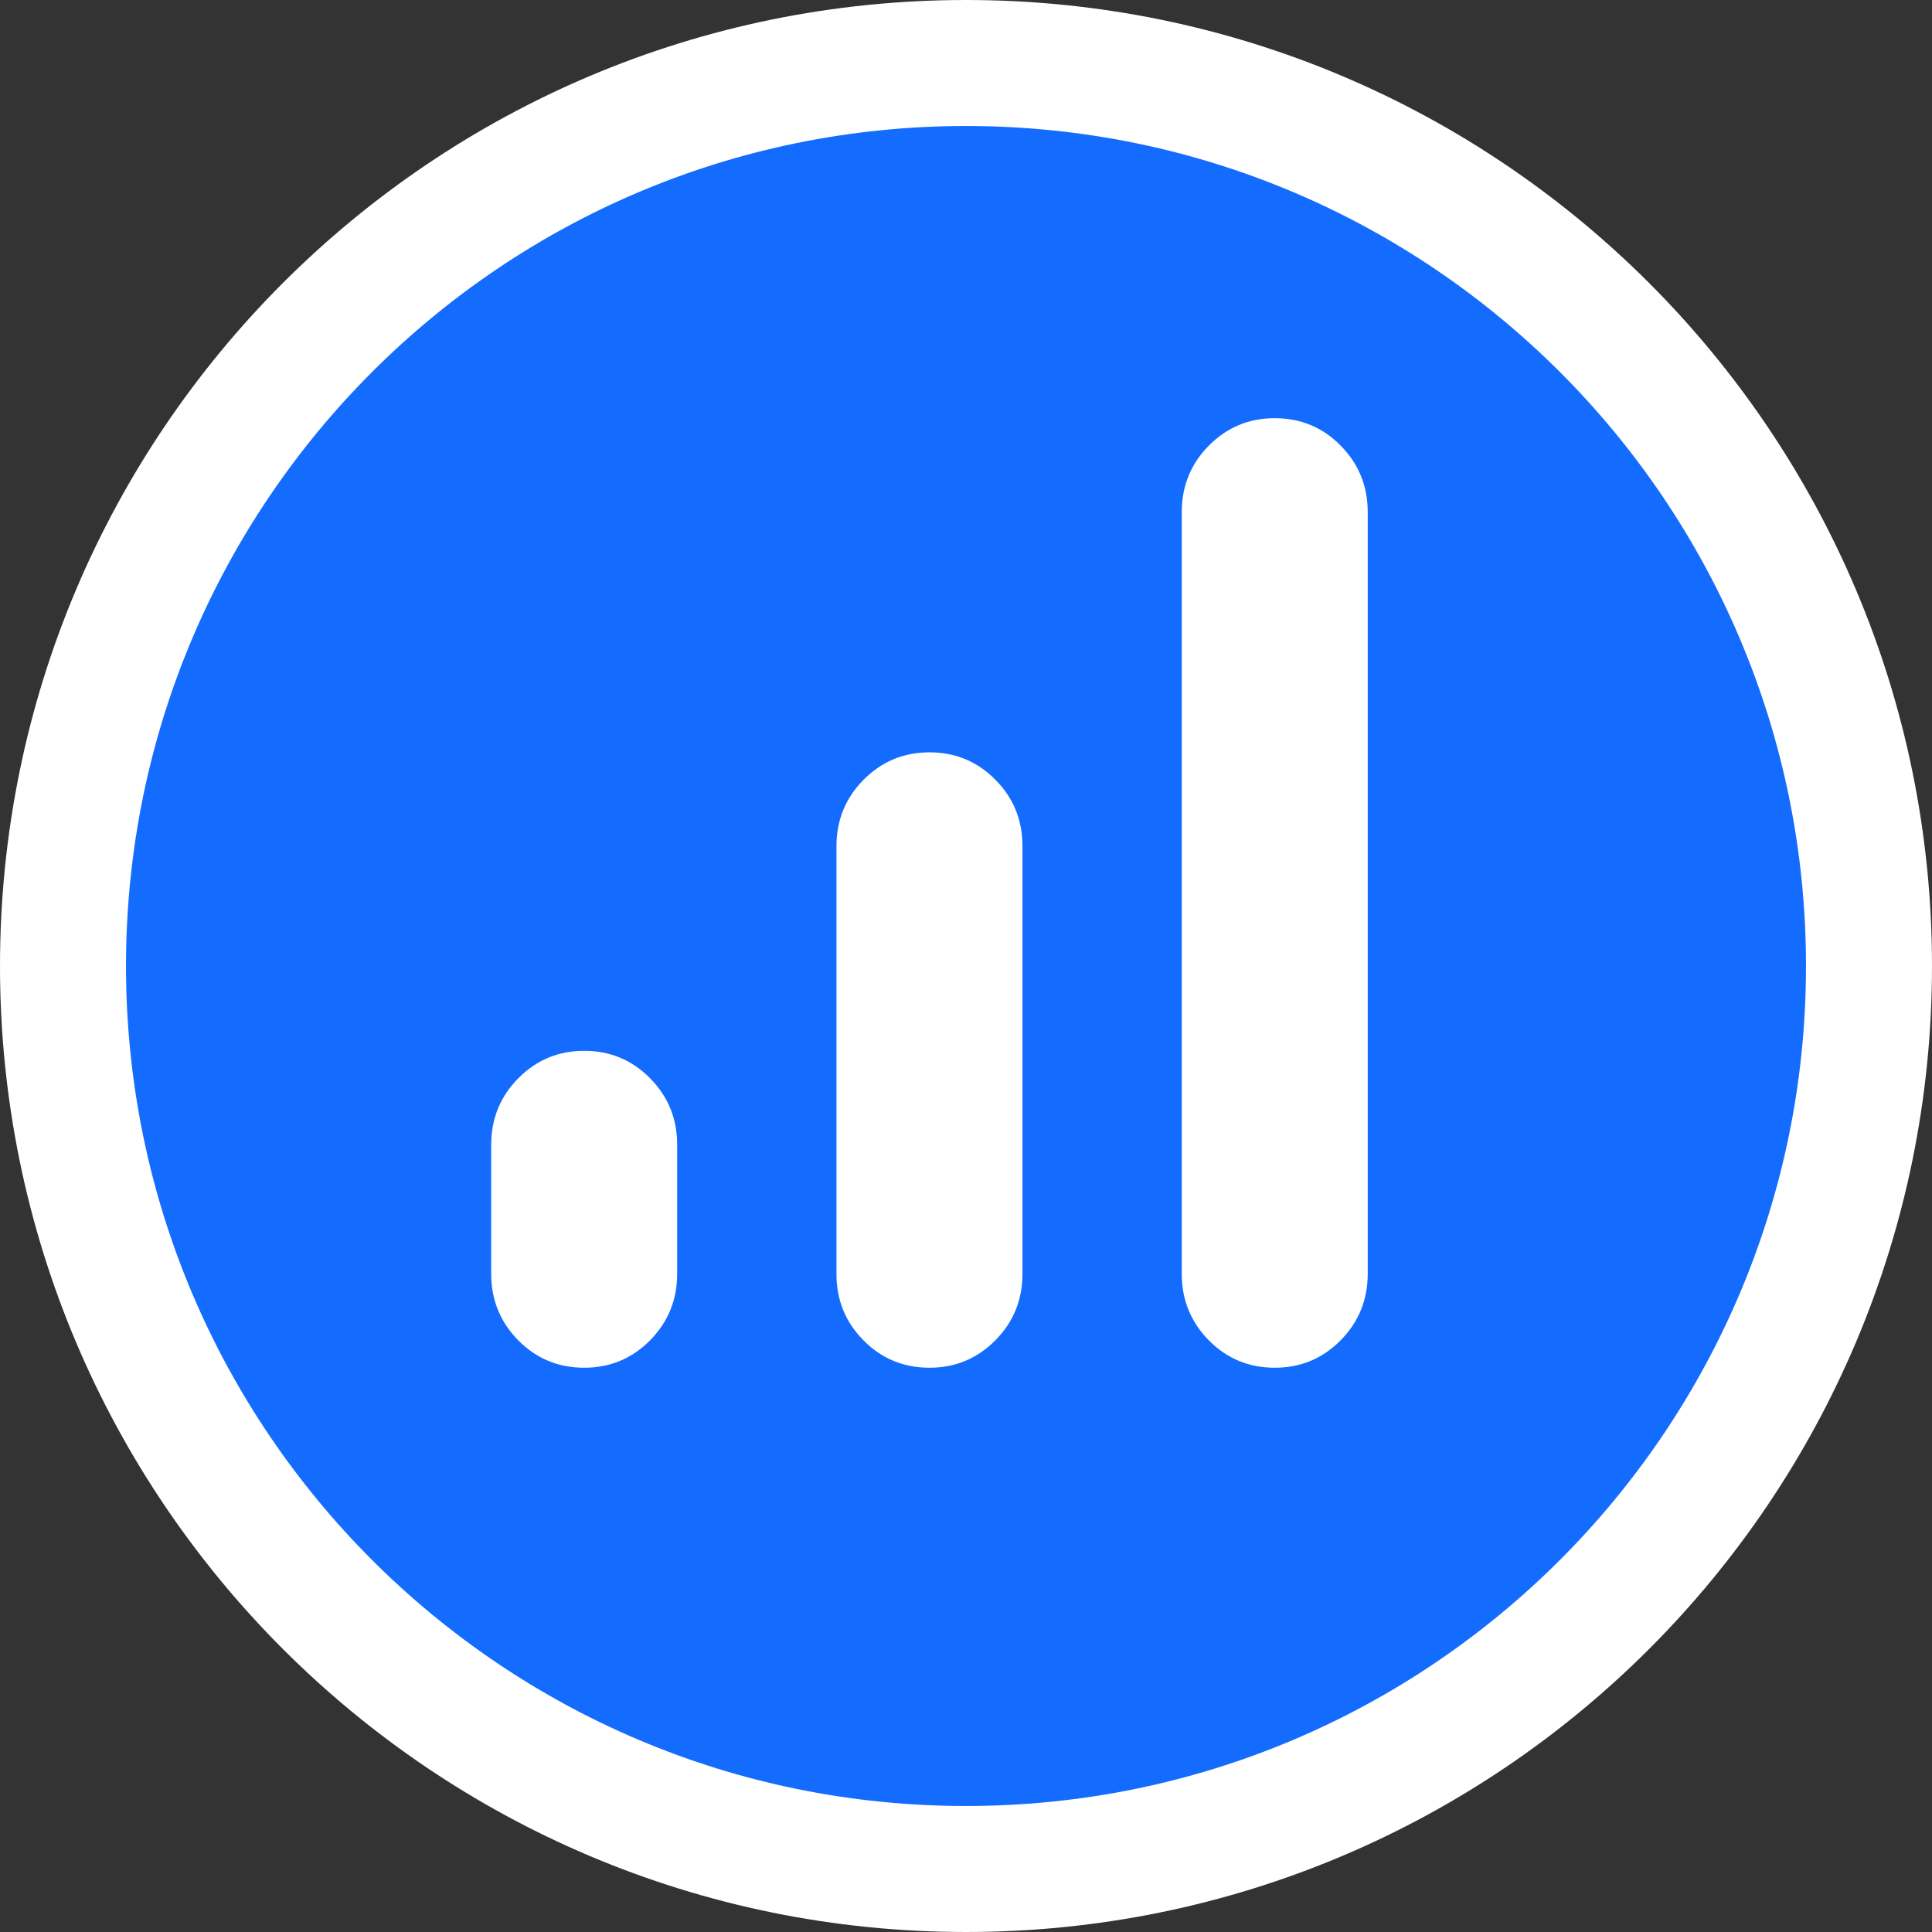
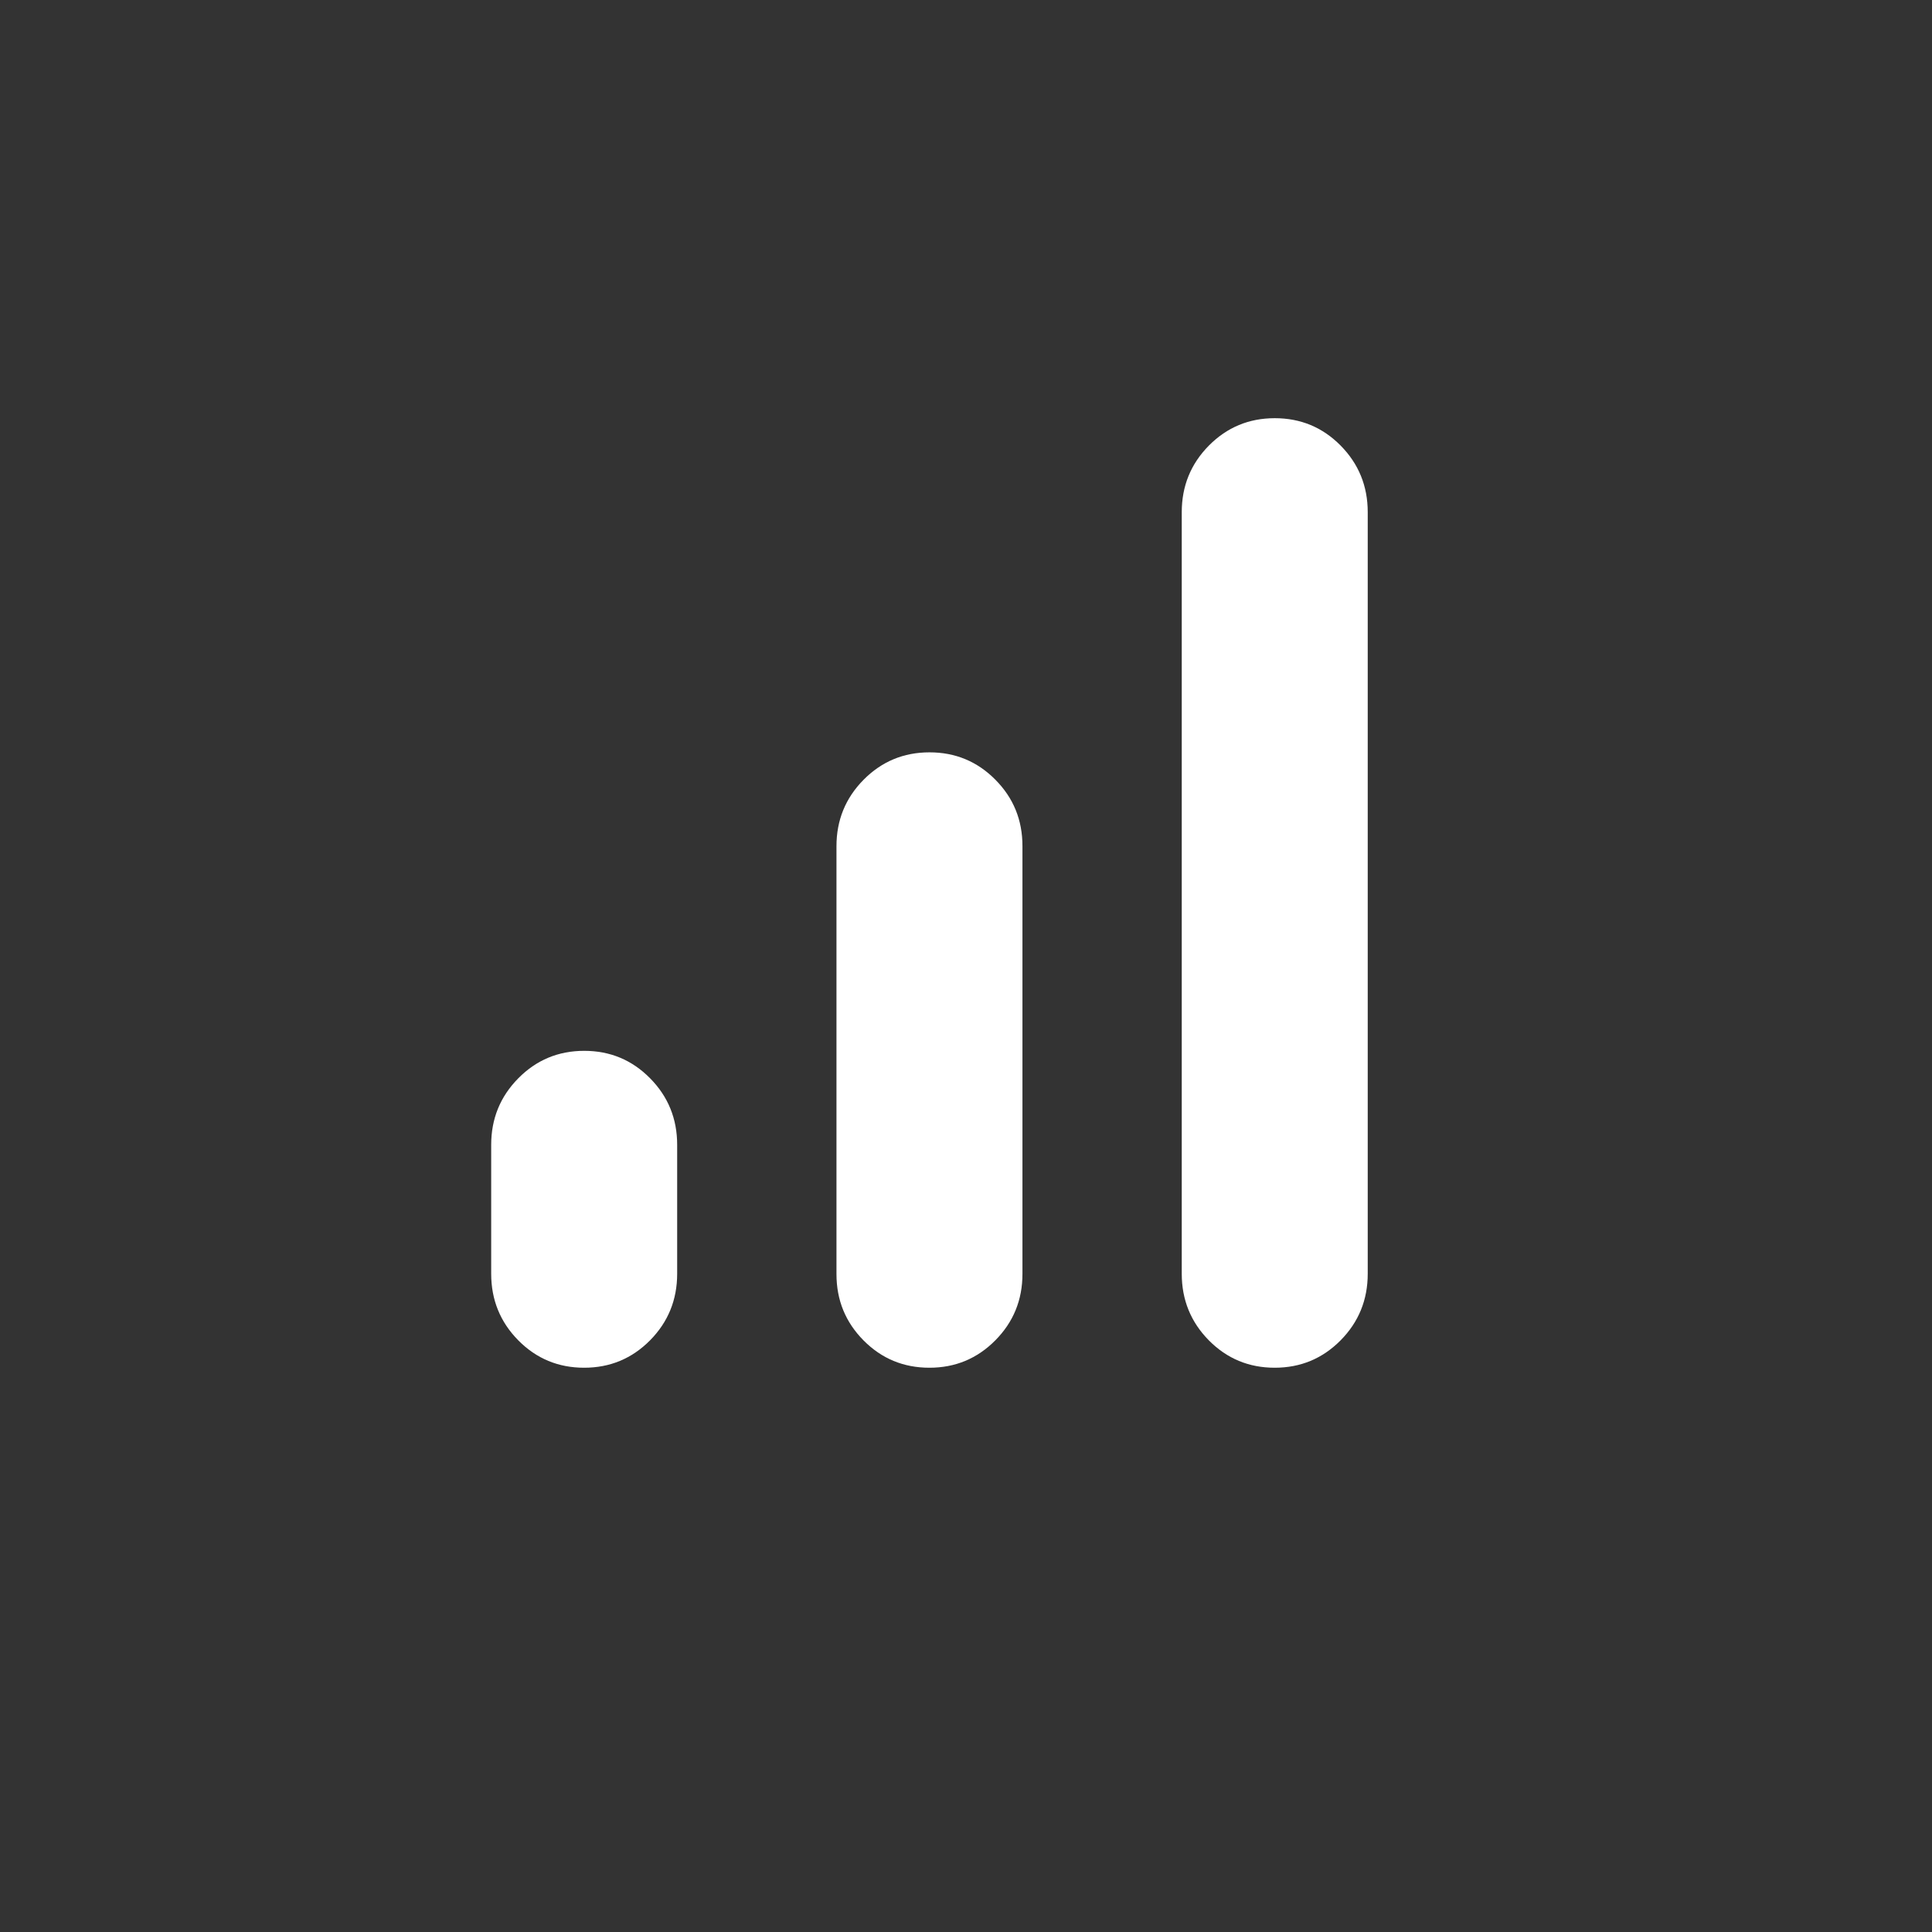
<svg xmlns="http://www.w3.org/2000/svg" width="46" height="46" viewBox="0 0 46 46" fill="none">
  <rect x="0" y="0" width="46" height="46" fill="#333333" stroke="none" />
-   <path d="M23 1.5C34.874 1.5 44.5 11.126 44.5 23C44.5 34.874 34.874 44.5 23 44.5C11.126 44.5 1.5 34.874 1.5 23C1.5 11.126 11.126 1.5 23 1.5Z" fill="#146CFF" stroke="white" stroke-width="3" />
  <path d="M13.908 32.565C13.293 32.565 12.77 32.348 12.34 31.913C11.91 31.477 11.695 30.948 11.695 30.327V27.258C11.695 26.636 11.911 26.108 12.341 25.673C12.772 25.237 13.295 25.02 13.91 25.02C14.525 25.02 15.048 25.237 15.478 25.673C15.908 26.108 16.123 26.636 16.123 27.258V30.327C16.123 30.948 15.908 31.477 15.477 31.913C15.046 32.348 14.523 32.565 13.908 32.565ZM22.129 32.565C21.514 32.565 20.991 32.349 20.561 31.915C20.131 31.481 19.916 30.955 19.916 30.335V20.147C19.916 19.527 20.132 19 20.562 18.565C20.993 18.13 21.516 17.913 22.131 17.913C22.747 17.913 23.269 18.13 23.699 18.564C24.129 18.997 24.344 19.523 24.344 20.143V30.332C24.344 30.951 24.129 31.478 23.698 31.913C23.267 32.348 22.744 32.565 22.129 32.565ZM30.35 32.565C29.735 32.565 29.212 32.348 28.782 31.913C28.352 31.477 28.137 30.948 28.137 30.327V12.195C28.137 11.573 28.352 11.045 28.783 10.609C29.214 10.174 29.737 9.957 30.352 9.957C30.967 9.957 31.49 10.174 31.92 10.609C32.35 11.045 32.565 11.573 32.565 12.195V30.327C32.565 30.948 32.35 31.477 31.919 31.913C31.488 32.348 30.965 32.565 30.35 32.565Z" fill="white" />
</svg>